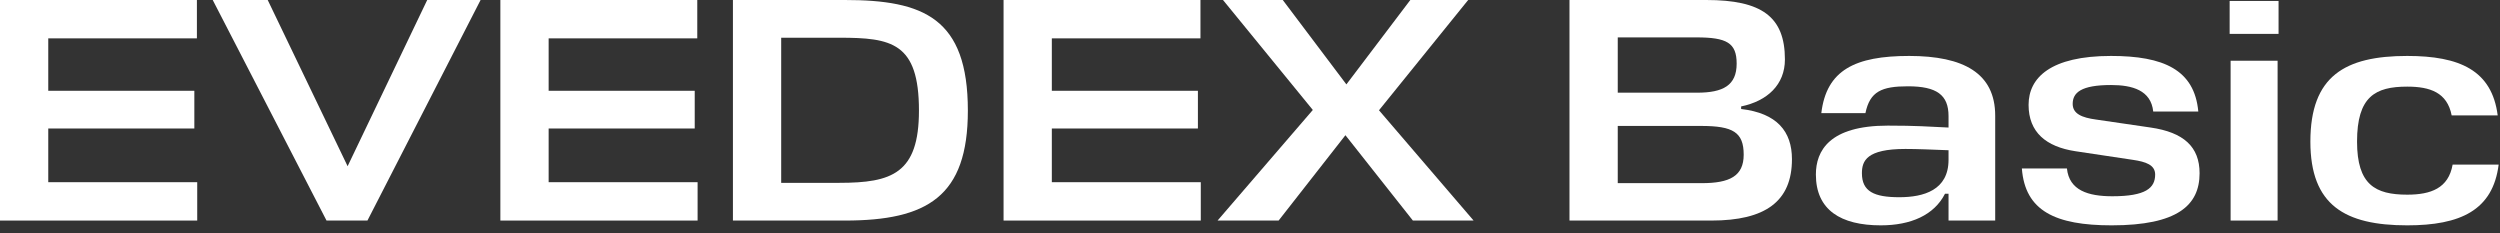
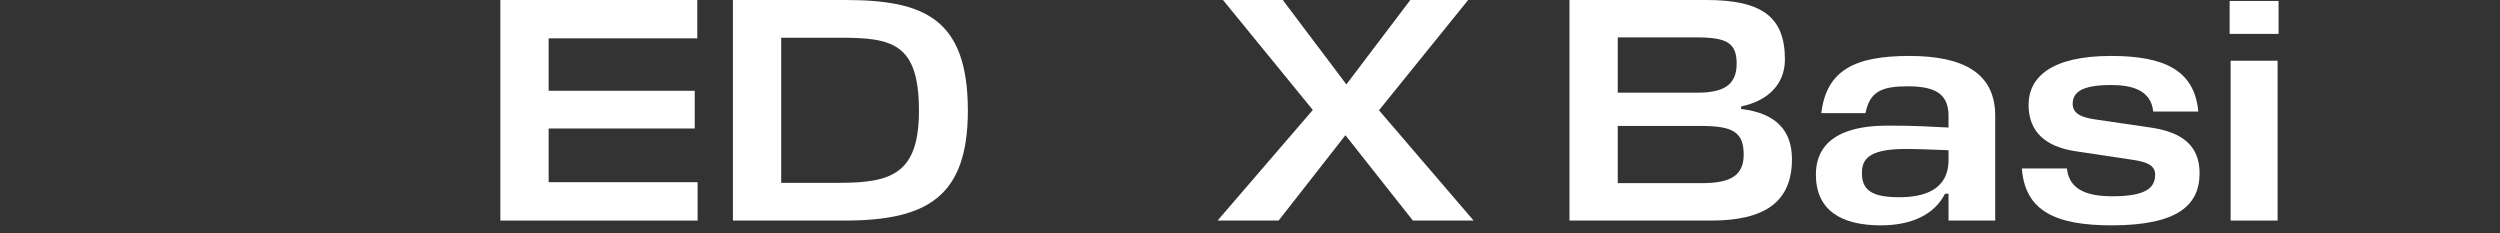
<svg xmlns="http://www.w3.org/2000/svg" fill="none" height="100%" overflow="visible" preserveAspectRatio="none" style="display: block;" viewBox="0 0 311 29" width="100%">
  <rect x="0" y="0" width="311" height="29" fill="#333333" stroke="none" />
  <g id="EVEDEX Basic">
-     <path d="M305.106 20.478H310.832C310.116 26.164 306.06 28.033 299.46 28.033C291.706 28.033 287.411 25.528 287.411 17.615C287.411 9.464 291.706 6.959 299.46 6.959C305.981 6.959 309.997 8.748 310.713 14.354H304.987C304.43 11.492 302.283 10.776 299.46 10.776C295.483 10.776 293.217 12.008 293.217 17.615C293.217 22.983 295.483 24.216 299.46 24.216C302.402 24.216 304.589 23.421 305.106 20.478Z" fill="white" id="Vector" />
    <path d="M277.488 7.555H283.333V27.437H277.488V7.555ZM283.452 4.215H277.368V0.119H283.452V4.215Z" fill="white" id="Vector_2" />
    <path d="M262.614 10.577C258.876 10.577 257.842 11.531 257.842 12.923C257.842 14.156 258.995 14.633 260.745 14.871L267.544 15.866C271.64 16.462 273.628 18.251 273.628 21.552C273.628 25.528 270.884 28.033 262.693 28.033C255.695 28.033 251.917 26.244 251.52 20.955H257.126C257.405 23.699 259.79 24.415 262.773 24.415C266.948 24.415 268.101 23.381 268.101 21.711C268.101 20.518 266.948 20.12 265.317 19.882L258.16 18.808C254.542 18.251 252.355 16.462 252.355 13.042C252.355 9.662 255.098 6.959 262.614 6.959C269.135 6.959 272.992 8.668 273.469 13.877H267.862C267.584 11.213 265.238 10.577 262.614 10.577Z" fill="white" id="Vector_3" />
    <path d="M233.968 28.033C228.998 28.033 225.896 26.125 225.896 21.711C225.896 18.768 227.566 15.627 234.843 15.627C238.342 15.627 239.933 15.746 242.398 15.866V14.434C242.398 11.81 240.927 10.736 237.348 10.736C234.087 10.736 232.616 11.372 232.059 14.076H226.572C227.208 8.708 230.787 6.959 237.507 6.959C244.267 6.959 248.203 9.106 248.203 14.394V27.437H242.398V24.097H241.96C240.609 26.761 237.706 28.033 233.968 28.033ZM236.274 24.534C239.296 24.534 242.398 23.659 242.398 19.882V18.689C240.33 18.609 238.501 18.53 237.03 18.53C232.218 18.53 231.622 20.001 231.622 21.552C231.622 23.818 233.133 24.534 236.274 24.534Z" fill="white" id="Vector_4" />
    <path d="M216.597 13.241V13.559C221.05 14.076 222.919 16.343 222.919 19.802C222.919 25.051 219.619 27.437 212.899 27.437H195.244V-5.12183e-06H212.263C219.142 -5.12183e-06 222.044 2.068 222.044 7.396C222.044 10.537 219.857 12.565 216.597 13.241ZM211.626 15.667H201.248V22.784H211.706C215.165 22.784 216.915 21.91 216.915 19.245C216.915 16.462 215.603 15.667 211.626 15.667ZM211.03 4.652H201.248V11.531H211.109C214.37 11.531 216.04 10.617 216.04 7.913C216.04 5.328 214.807 4.652 211.03 4.652Z" fill="white" id="Vector_5" />
    <path d="M175.761 27.437L167.371 16.82L159.06 27.437H151.465L163.315 13.679L152.141 -5.12183e-06H159.577L167.49 10.498L175.443 -5.12183e-06H182.64L171.546 13.718L183.316 27.437H175.761Z" fill="white" id="Vector_6" />
-     <path d="M149.377 22.665V27.437H124.843V-5.12183e-06H149.337V4.772H130.847V11.293H149.019V15.985H130.847V22.665H149.377Z" fill="white" id="Vector_7" />
    <path d="M91.176 27.437V-5.12183e-06H105.093C114.875 -5.12183e-06 120.402 2.227 120.402 13.758C120.402 24.454 115.352 27.437 105.093 27.437H91.176ZM104.417 22.745C110.938 22.745 114.318 21.591 114.318 13.758C114.318 5.289 110.898 4.692 104.417 4.692H97.18V22.745H104.417Z" fill="white" id="Vector_8" />
    <path d="M86.781 22.665V27.437H62.246V-5.12183e-06H86.741V4.772H68.251V11.293H86.423V15.985H68.251V22.665H86.781Z" fill="white" id="Vector_9" />
-     <path d="M59.785 -5.12183e-06L45.709 27.437H40.619L26.463 -5.12183e-06H33.303L43.243 20.677L53.145 -5.12183e-06H59.785Z" fill="white" id="Vector_10" />
-     <path d="M24.534 22.665V27.437H-0V-5.12183e-06H24.494V4.772H6.004V11.293H24.176V15.985H6.004V22.665H24.534Z" fill="white" id="Vector_11" />
  </g>
</svg>